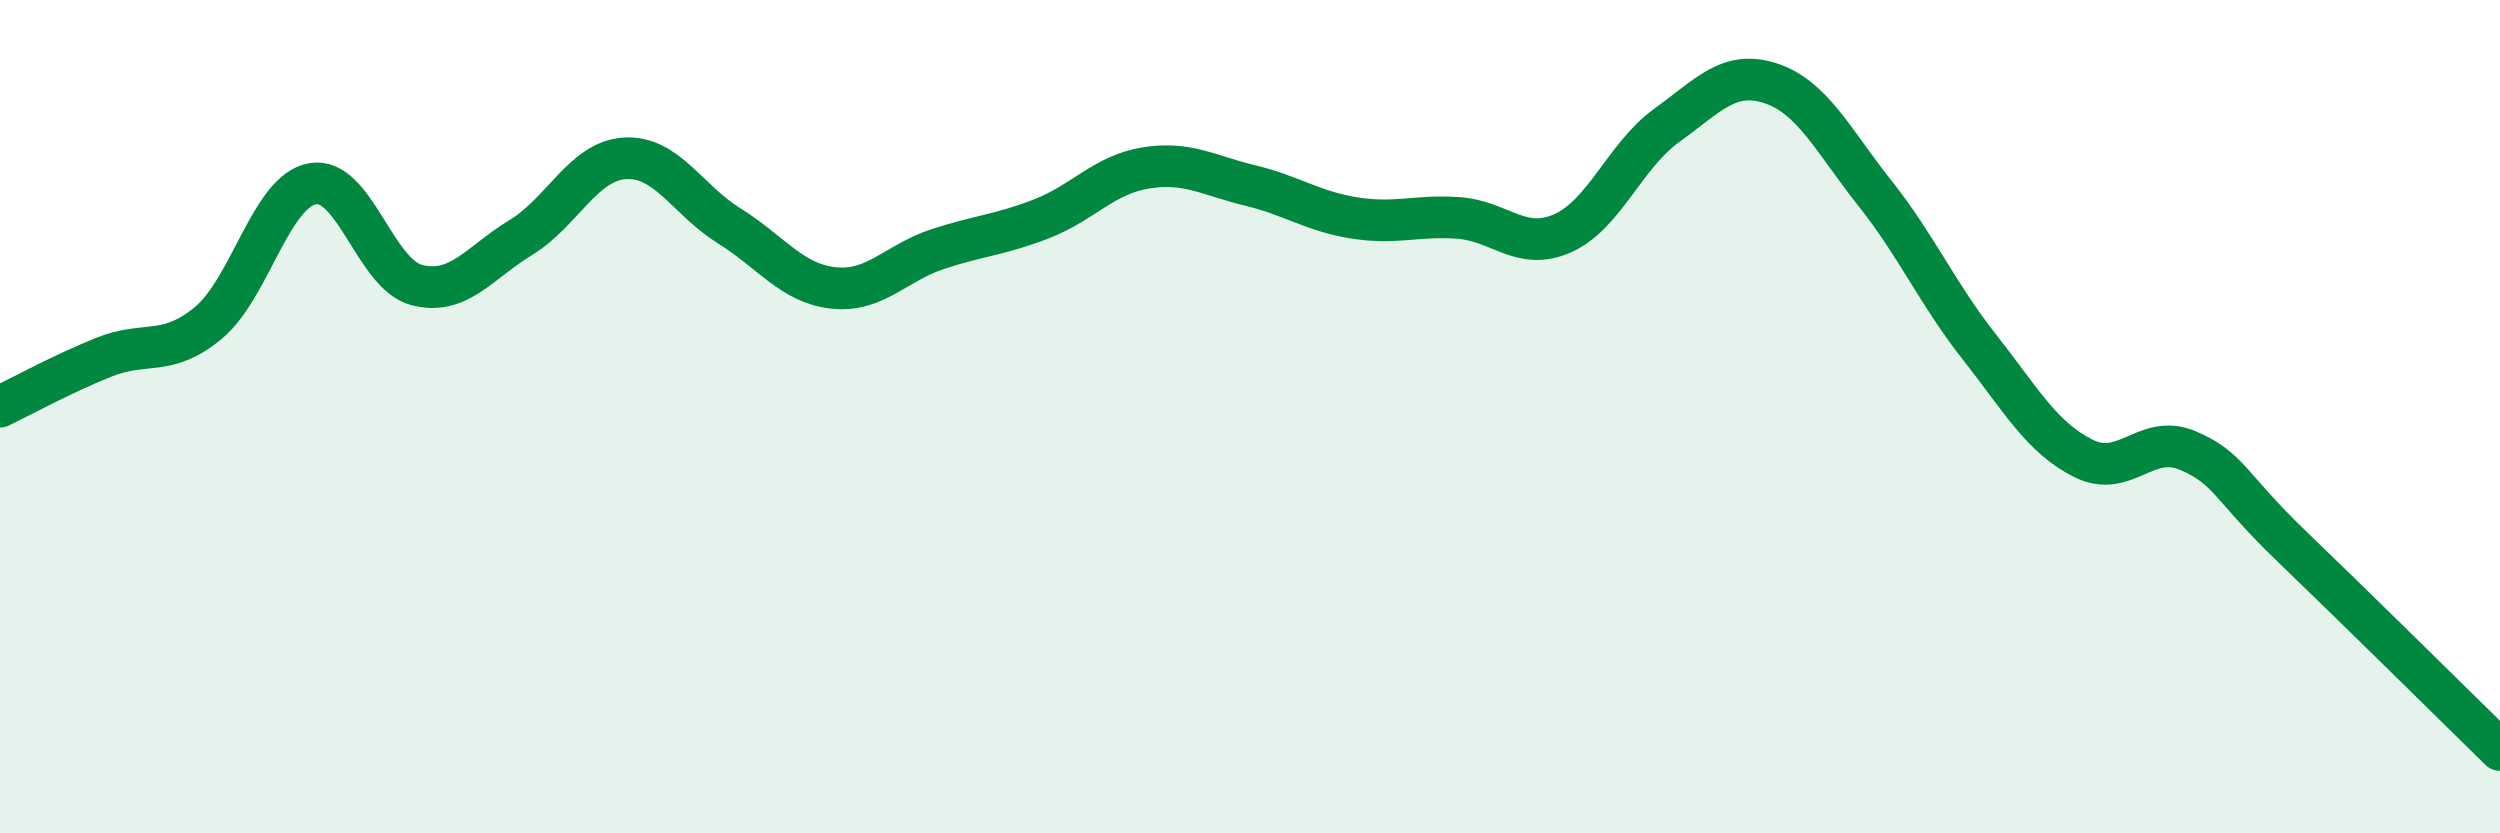
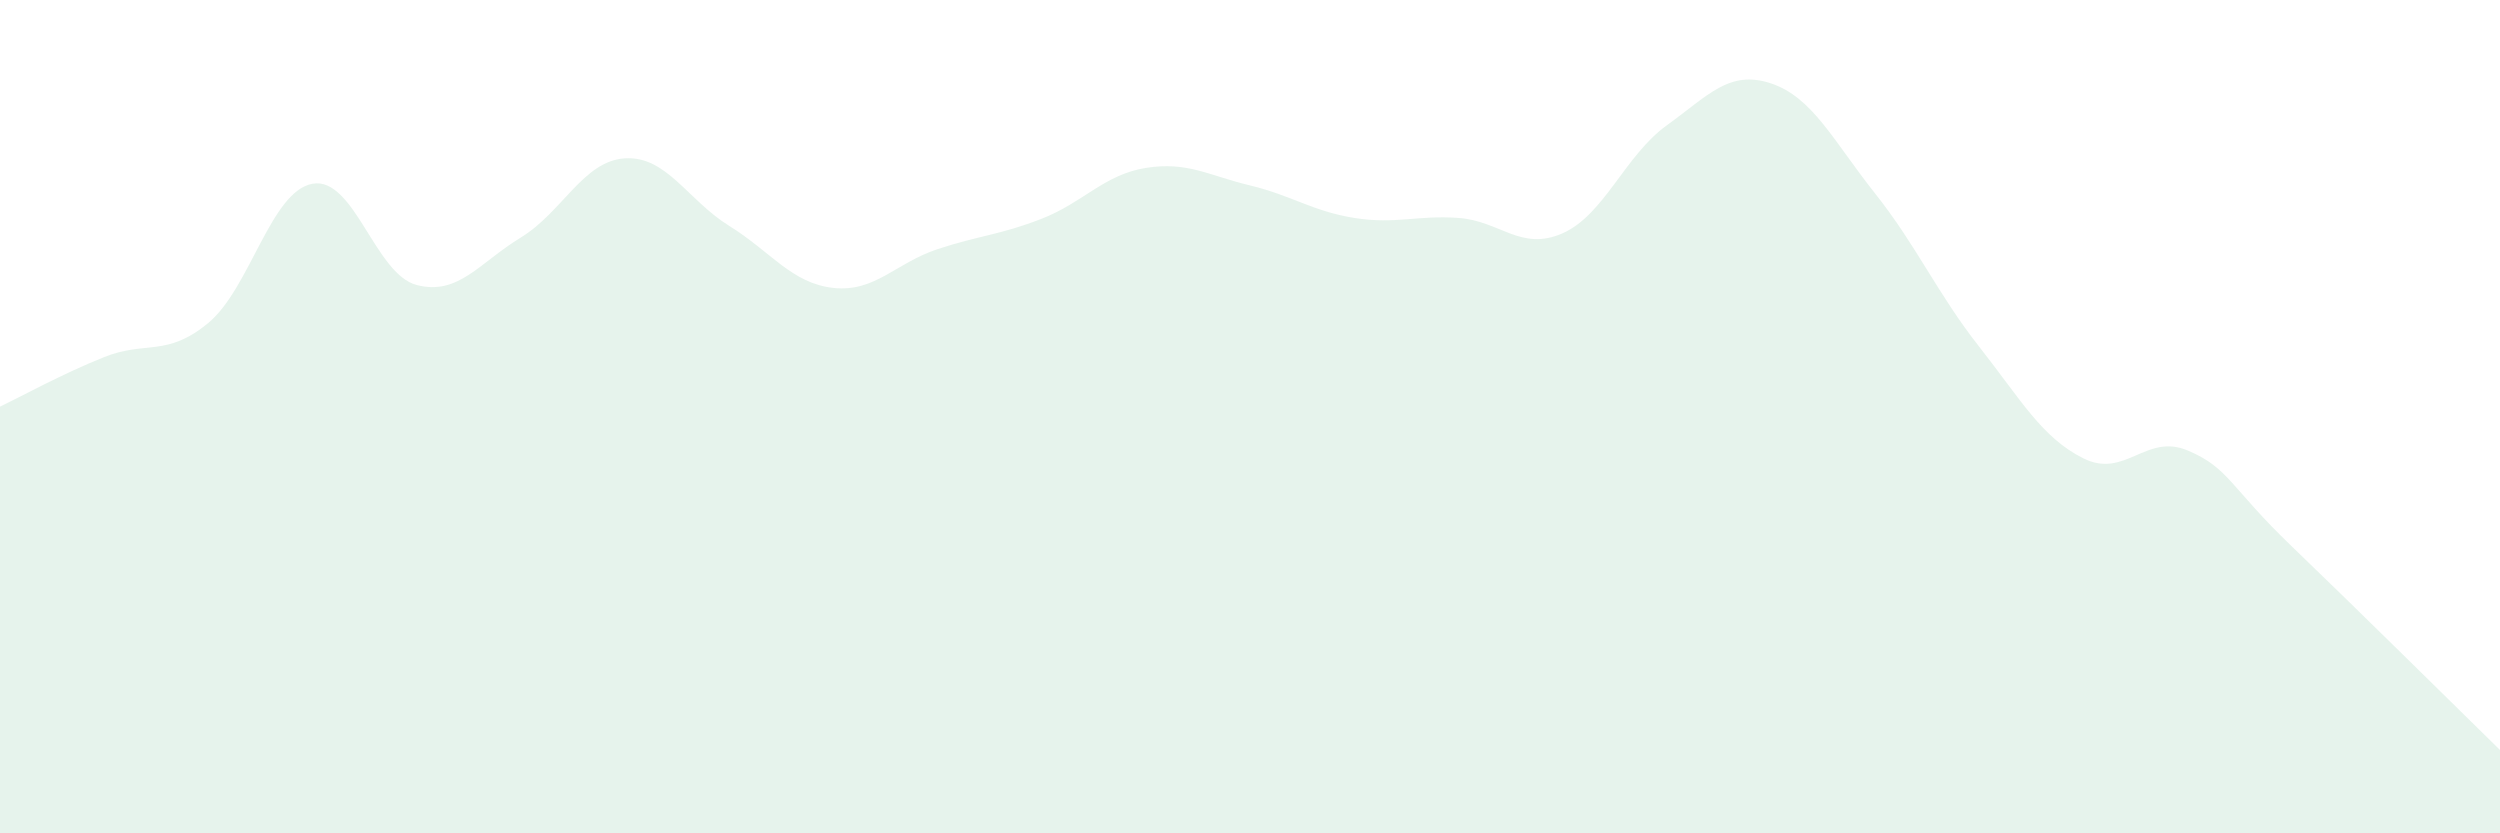
<svg xmlns="http://www.w3.org/2000/svg" width="60" height="20" viewBox="0 0 60 20">
  <path d="M 0,9.76 C 0.5,9.52 1.5,8.97 2.5,8.57 C 3.5,8.17 4,8.58 5,7.75 C 6,6.92 6.5,4.59 7.5,4.41 C 8.5,4.23 9,6.58 10,6.84 C 11,7.1 11.5,6.31 12.5,5.7 C 13.5,5.09 14,3.86 15,3.8 C 16,3.74 16.5,4.8 17.5,5.42 C 18.5,6.04 19,6.8 20,6.91 C 21,7.02 21.5,6.31 22.5,5.98 C 23.5,5.65 24,5.64 25,5.25 C 26,4.86 26.5,4.19 27.5,4.03 C 28.5,3.87 29,4.21 30,4.45 C 31,4.69 31.5,5.07 32.5,5.23 C 33.5,5.39 34,5.16 35,5.23 C 36,5.3 36.5,6.04 37.5,5.6 C 38.5,5.16 39,3.73 40,3.01 C 41,2.29 41.5,1.67 42.5,2 C 43.5,2.33 44,3.38 45,4.64 C 46,5.9 46.5,7.05 47.5,8.32 C 48.5,9.59 49,10.5 50,11 C 51,11.5 51.5,10.39 52.5,10.81 C 53.5,11.23 53.5,11.67 55,13.11 C 56.5,14.55 59,17.02 60,18L60 20L0 20Z" fill="#008740" opacity="0.1" stroke-linecap="round" stroke-linejoin="round" />
-   <path d="M 0,9.76 C 0.5,9.52 1.5,8.97 2.5,8.57 C 3.5,8.17 4,8.58 5,7.75 C 6,6.92 6.5,4.59 7.5,4.41 C 8.5,4.23 9,6.58 10,6.84 C 11,7.1 11.5,6.31 12.5,5.7 C 13.5,5.09 14,3.86 15,3.8 C 16,3.74 16.5,4.8 17.5,5.42 C 18.5,6.04 19,6.8 20,6.91 C 21,7.02 21.5,6.31 22.5,5.98 C 23.5,5.65 24,5.64 25,5.25 C 26,4.86 26.5,4.19 27.5,4.03 C 28.5,3.87 29,4.21 30,4.45 C 31,4.69 31.5,5.07 32.5,5.23 C 33.5,5.39 34,5.16 35,5.23 C 36,5.3 36.5,6.04 37.5,5.6 C 38.5,5.16 39,3.73 40,3.01 C 41,2.29 41.5,1.67 42.5,2 C 43.5,2.33 44,3.38 45,4.64 C 46,5.9 46.5,7.05 47.5,8.32 C 48.5,9.59 49,10.5 50,11 C 51,11.5 51.5,10.39 52.5,10.81 C 53.5,11.23 53.5,11.67 55,13.11 C 56.5,14.55 59,17.02 60,18" stroke="#008740" stroke-width="1" fill="none" stroke-linecap="round" stroke-linejoin="round" />
</svg>